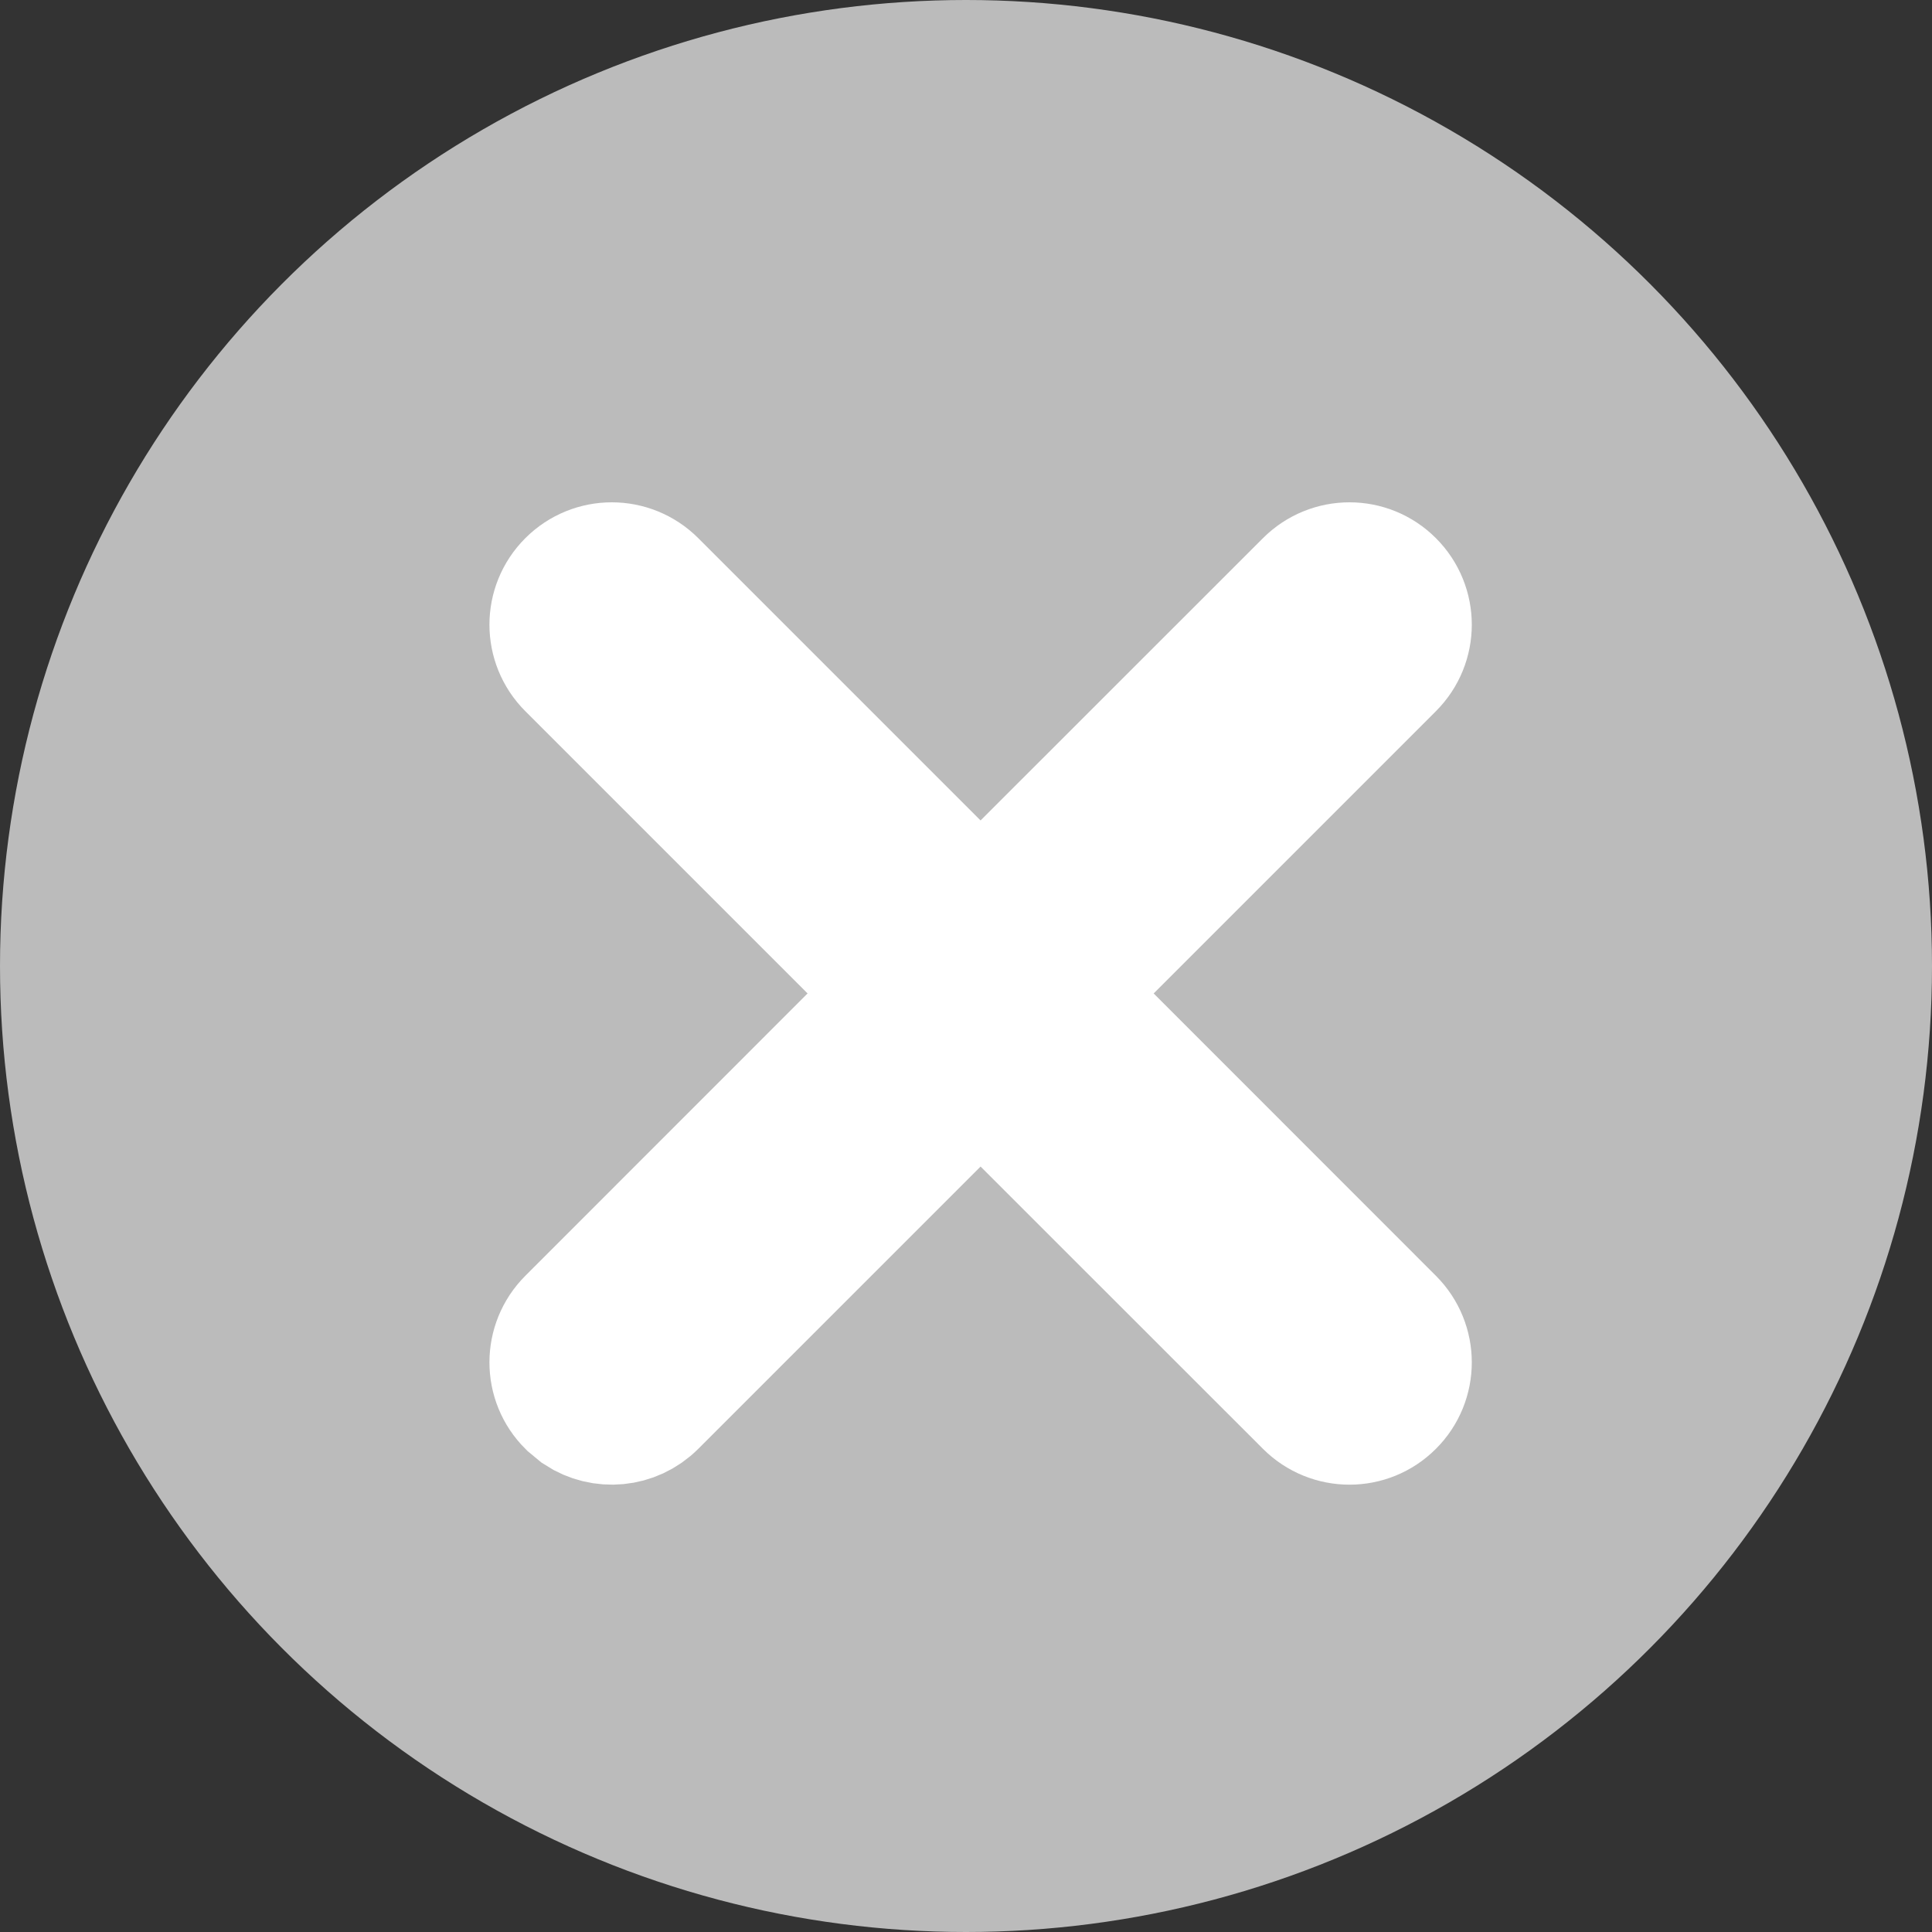
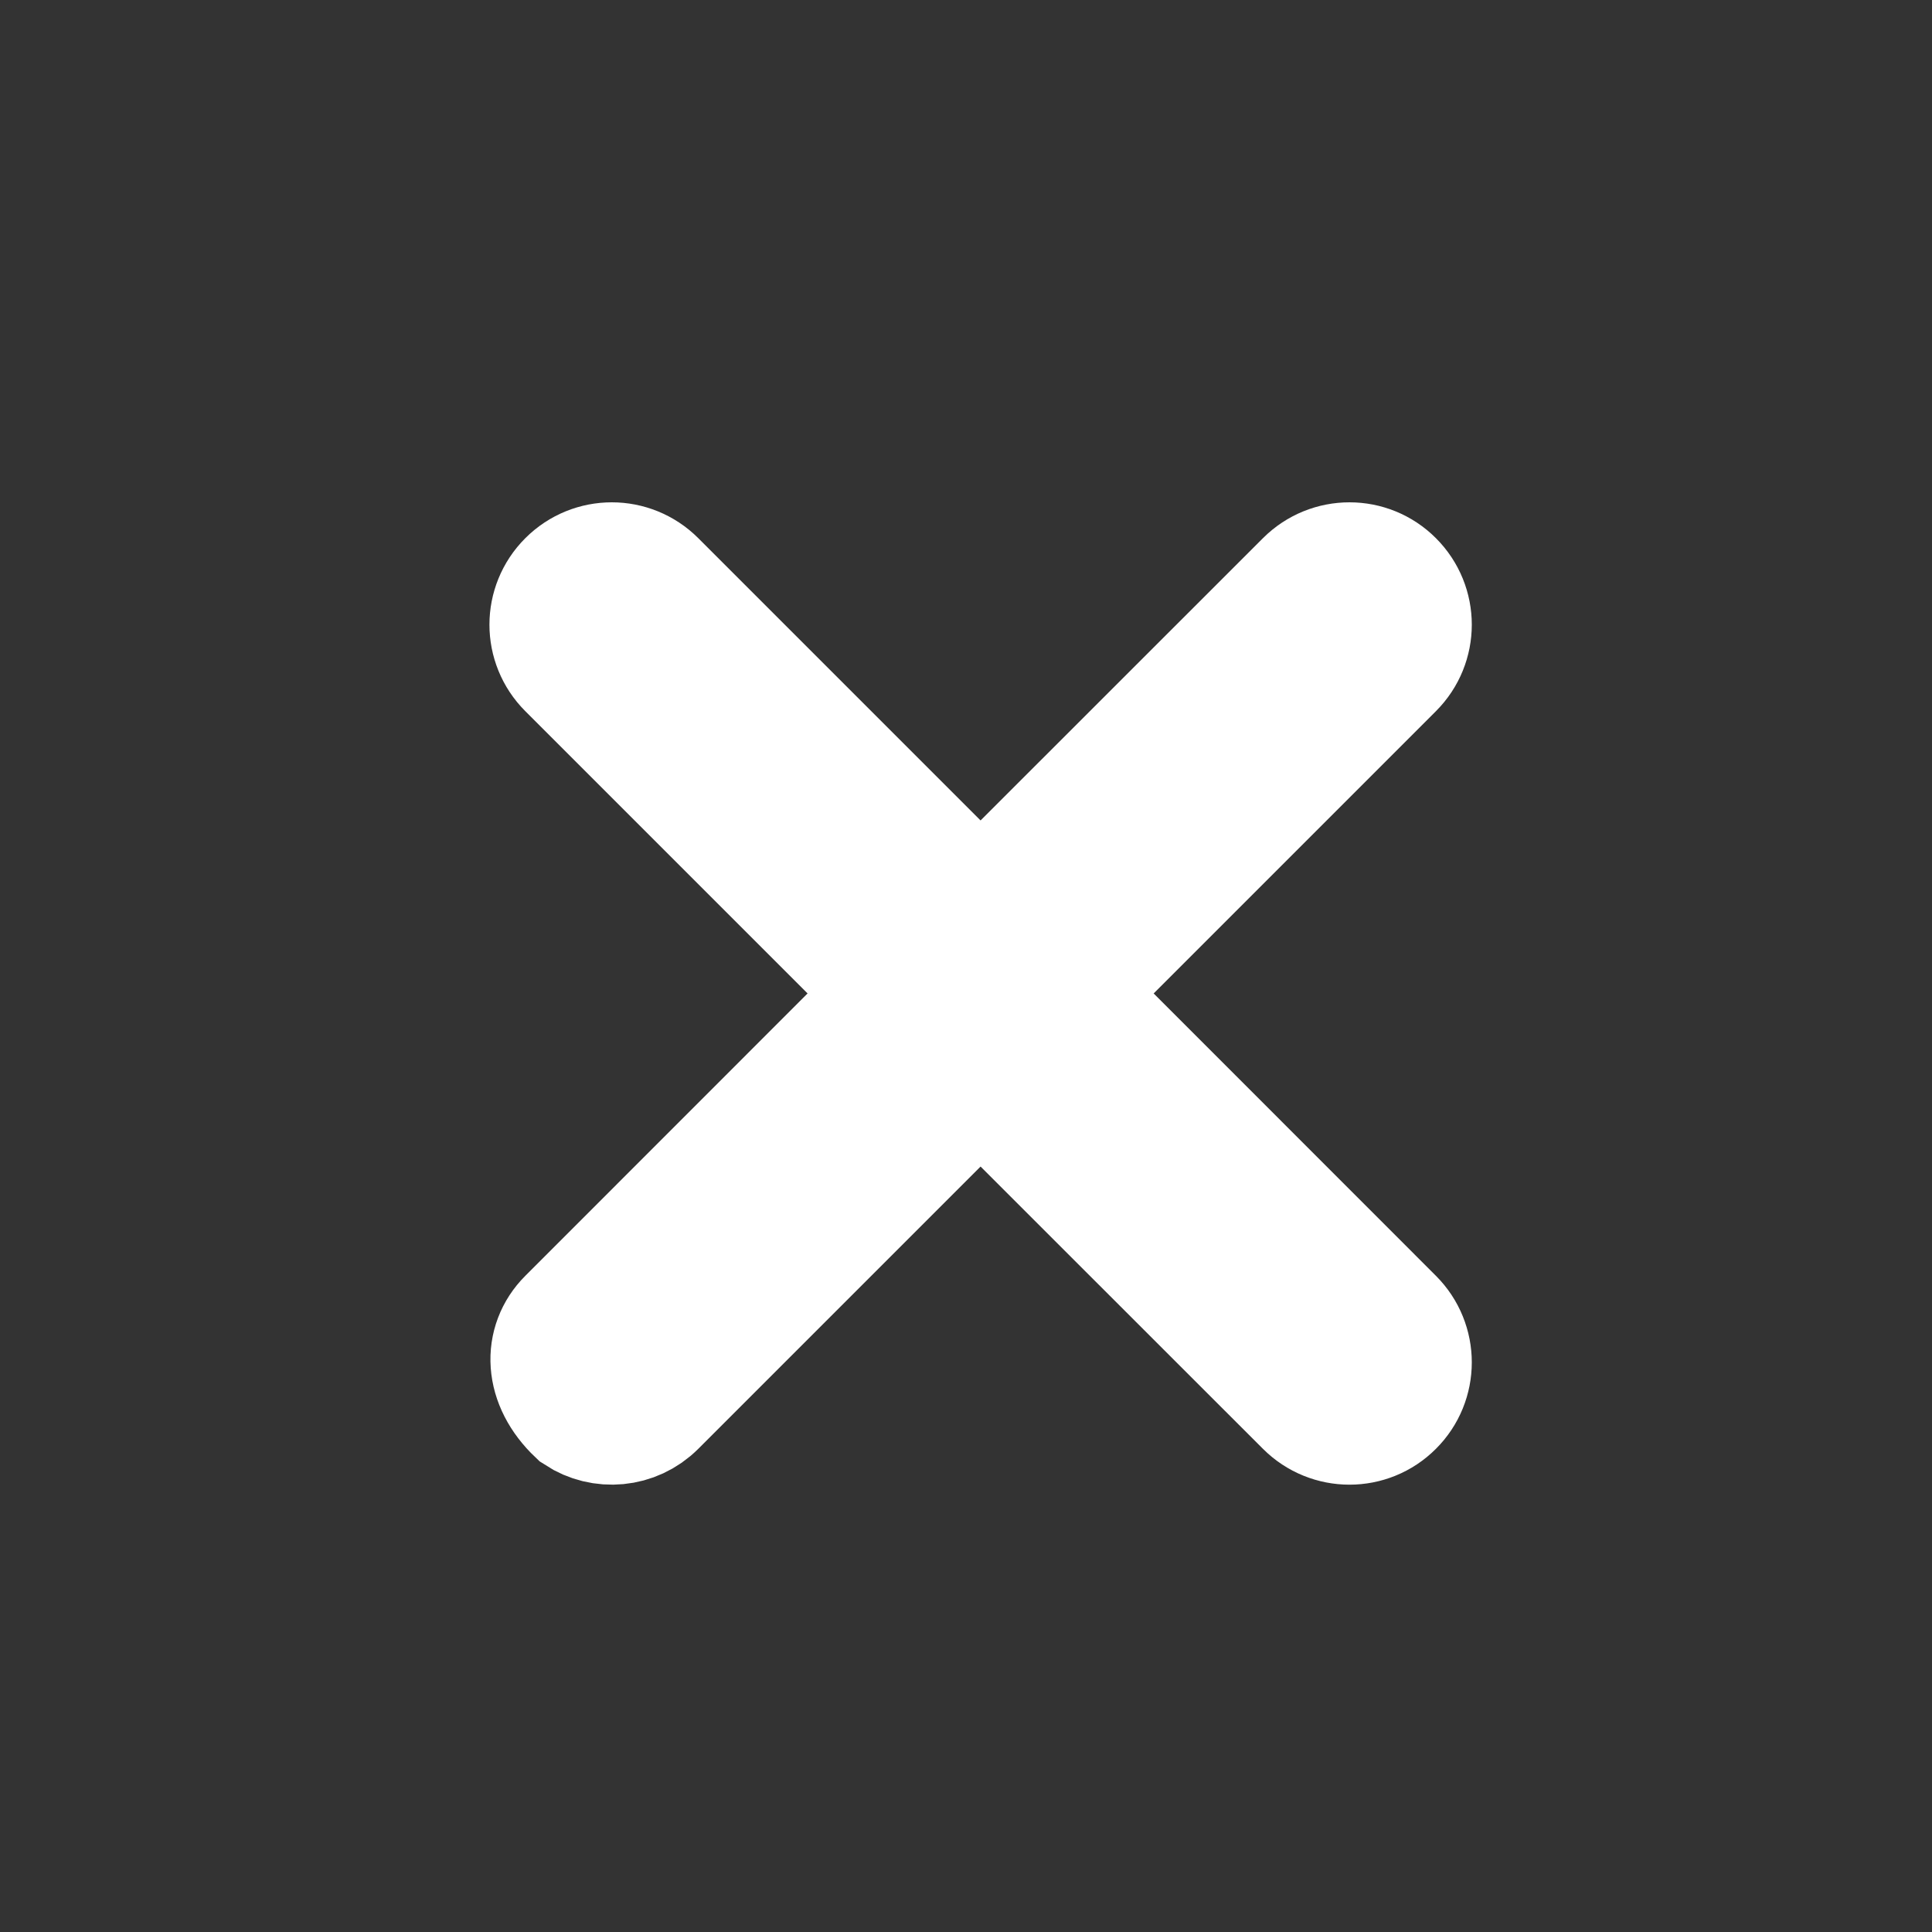
<svg xmlns="http://www.w3.org/2000/svg" width="15" height="15" viewBox="0 0 15 15">
  <rect x="0" y="0" width="15" height="15" fill="#333333" stroke="none" />
  <g fill="none" fill-rule="evenodd">
-     <circle cx="7.5" cy="7.5" r="7.5" fill="#BBBBBB" />
-     <path fill="#FFF" stroke="#FFF" d="M10.159,4.532 C10.335,4.356 10.62,4.356 10.795,4.532 C10.971,4.708 10.971,4.992 10.795,5.168 L10.795,5.168 L8.25,7.713 L10.795,10.259 C10.971,10.435 10.971,10.72 10.795,10.895 C10.62,11.071 10.335,11.071 10.159,10.895 L7.613,8.35 L5.068,10.895 C4.914,11.049 4.677,11.068 4.502,10.953 L4.432,10.895 C4.256,10.72 4.256,10.435 4.432,10.259 L4.432,10.259 L6.977,7.713 L4.432,5.168 C4.256,4.992 4.256,4.708 4.432,4.532 C4.608,4.356 4.892,4.356 5.068,4.532 L7.613,7.077 Z" />
+     <path fill="#FFF" stroke="#FFF" d="M10.159,4.532 C10.335,4.356 10.62,4.356 10.795,4.532 C10.971,4.708 10.971,4.992 10.795,5.168 L10.795,5.168 L8.25,7.713 L10.795,10.259 C10.971,10.435 10.971,10.72 10.795,10.895 C10.62,11.071 10.335,11.071 10.159,10.895 L7.613,8.35 L5.068,10.895 C4.914,11.049 4.677,11.068 4.502,10.953 C4.256,10.72 4.256,10.435 4.432,10.259 L4.432,10.259 L6.977,7.713 L4.432,5.168 C4.256,4.992 4.256,4.708 4.432,4.532 C4.608,4.356 4.892,4.356 5.068,4.532 L7.613,7.077 Z" />
  </g>
</svg>